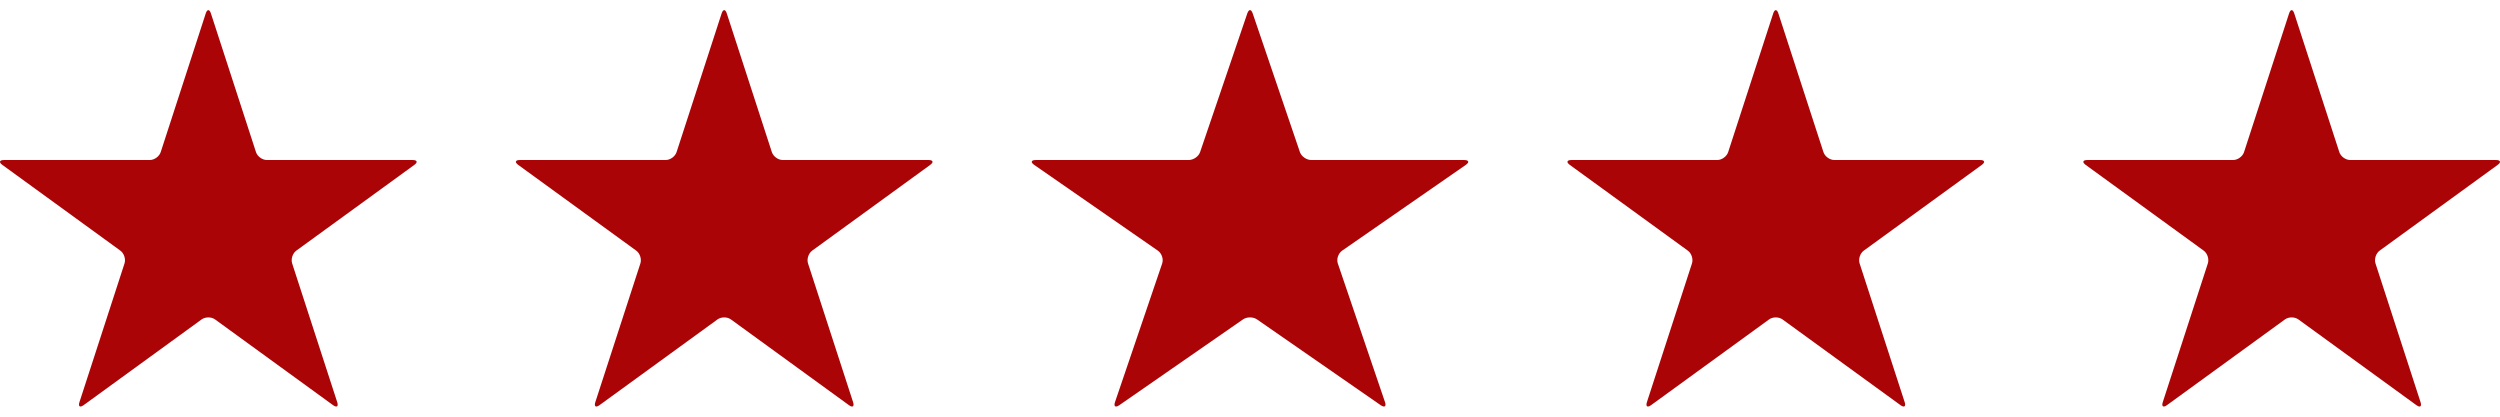
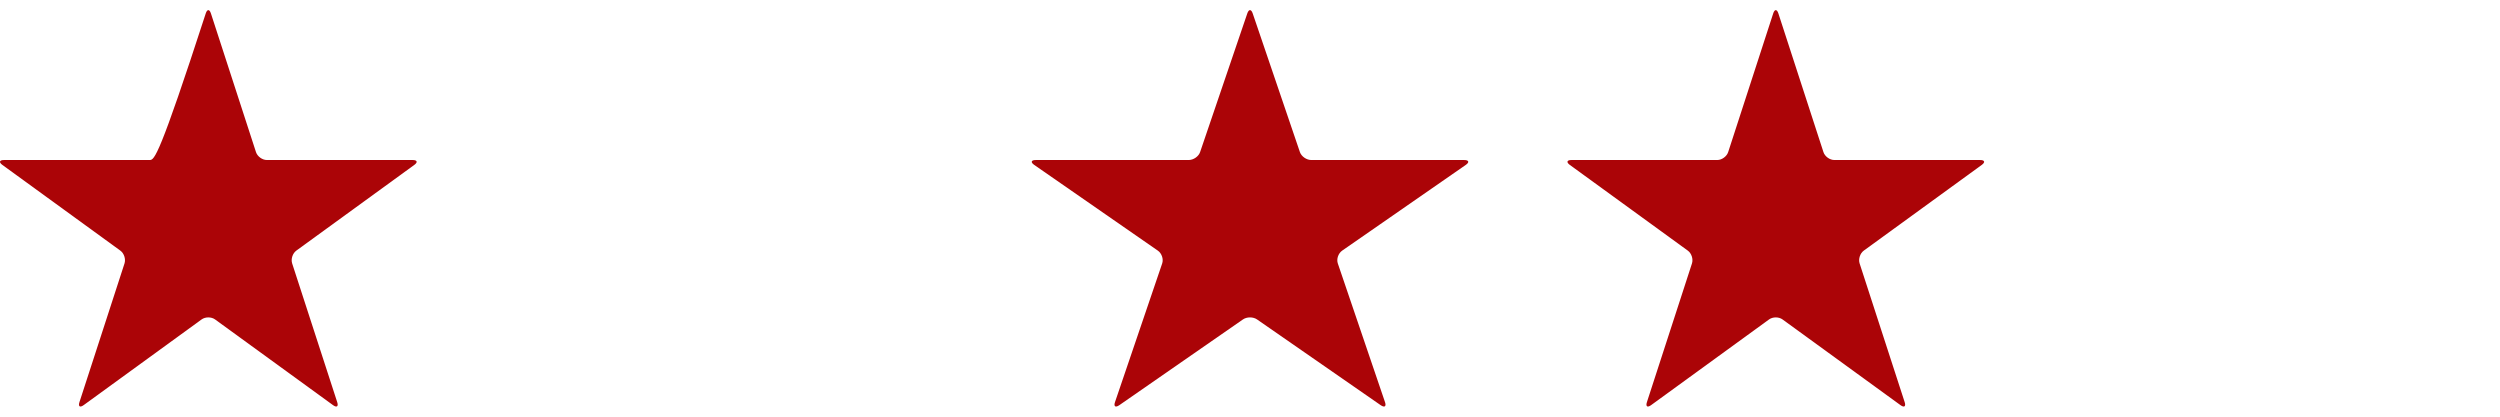
<svg xmlns="http://www.w3.org/2000/svg" width="126" height="21" viewBox="0 0 126 21" fill="none">
  <g clip-path="url(#clip0_24_40977)">
-     <path d="M13.451 8.065C13.219 8.065 12.973 7.886 12.901 7.665L10.63 0.676C10.558 0.455 10.442 0.455 10.37 0.676L8.1 7.665C8.028 7.886 7.781 8.065 7.549 8.065H0.201C-0.031 8.065 -0.068 8.175 0.12 8.312L6.065 12.631C6.253 12.767 6.347 13.057 6.275 13.278L4.005 20.266C3.933 20.487 4.027 20.555 4.215 20.419L10.16 16.1C10.348 15.963 10.652 15.963 10.84 16.1L16.785 20.419C16.973 20.556 17.067 20.487 16.995 20.267L14.725 13.278C14.653 13.057 14.747 12.768 14.935 12.631L20.88 8.312C21.067 8.176 21.031 8.065 20.799 8.065H13.451V8.065Z" fill="#AB0407" />
+     <path d="M13.451 8.065C13.219 8.065 12.973 7.886 12.901 7.665L10.63 0.676C10.558 0.455 10.442 0.455 10.37 0.676C8.028 7.886 7.781 8.065 7.549 8.065H0.201C-0.031 8.065 -0.068 8.175 0.12 8.312L6.065 12.631C6.253 12.767 6.347 13.057 6.275 13.278L4.005 20.266C3.933 20.487 4.027 20.555 4.215 20.419L10.16 16.1C10.348 15.963 10.652 15.963 10.84 16.1L16.785 20.419C16.973 20.556 17.067 20.487 16.995 20.267L14.725 13.278C14.653 13.057 14.747 12.768 14.935 12.631L20.88 8.312C21.067 8.176 21.031 8.065 20.799 8.065H13.451V8.065Z" fill="#AB0407" />
  </g>
  <g clip-path="url(#clip1_24_40977)">
    <path d="M39.451 8.065C39.219 8.065 38.973 7.886 38.901 7.665L36.63 0.676C36.558 0.455 36.442 0.455 36.37 0.676L34.1 7.665C34.028 7.886 33.781 8.065 33.549 8.065H26.201C25.969 8.065 25.933 8.175 26.12 8.312L32.065 12.631C32.253 12.767 32.347 13.057 32.275 13.278L30.005 20.266C29.933 20.487 30.027 20.555 30.215 20.419L36.16 16.1C36.348 15.963 36.652 15.963 36.84 16.1L42.785 20.419C42.973 20.556 43.067 20.487 42.995 20.267L40.725 13.278C40.653 13.057 40.747 12.768 40.935 12.631L46.88 8.312C47.068 8.176 47.031 8.065 46.799 8.065H39.451V8.065Z" fill="#AB0407" />
  </g>
  <g clip-path="url(#clip2_24_40977)">
    <path d="M66.091 8.065C65.849 8.065 65.591 7.886 65.515 7.665L63.136 0.676C63.061 0.455 62.939 0.455 62.864 0.676L60.485 7.665C60.41 7.886 60.152 8.065 59.909 8.065H52.21C51.967 8.065 51.929 8.175 52.126 8.312L58.354 12.631C58.551 12.767 58.65 13.057 58.574 13.278L56.196 20.266C56.12 20.487 56.219 20.555 56.416 20.419L62.644 16.1C62.841 15.963 63.159 15.963 63.356 16.1L69.584 20.419C69.781 20.556 69.88 20.487 69.804 20.267L67.426 13.278C67.35 13.057 67.449 12.768 67.646 12.631L73.874 8.312C74.071 8.176 74.033 8.065 73.79 8.065H66.091V8.065Z" fill="#AB0407" />
  </g>
  <g clip-path="url(#clip3_24_40977)">
    <path d="M92.451 8.065C92.219 8.065 91.973 7.886 91.901 7.665L89.63 0.676C89.558 0.455 89.442 0.455 89.37 0.676L87.1 7.665C87.028 7.886 86.781 8.065 86.549 8.065H79.201C78.969 8.065 78.933 8.175 79.12 8.312L85.065 12.631C85.253 12.767 85.347 13.057 85.275 13.278L83.005 20.266C82.933 20.487 83.027 20.555 83.215 20.419L89.16 16.1C89.348 15.963 89.652 15.963 89.84 16.1L95.785 20.419C95.973 20.556 96.067 20.487 95.995 20.267L93.725 13.278C93.653 13.057 93.747 12.768 93.935 12.631L99.88 8.312C100.068 8.176 100.031 8.065 99.799 8.065H92.451V8.065Z" fill="#AB0407" />
  </g>
  <g clip-path="url(#clip4_24_40977)">
    <path d="M118.451 8.065C118.219 8.065 117.973 7.886 117.901 7.665L115.63 0.676C115.558 0.455 115.442 0.455 115.37 0.676L113.1 7.665C113.028 7.886 112.781 8.065 112.549 8.065H105.201C104.969 8.065 104.932 8.175 105.12 8.312L111.065 12.631C111.253 12.767 111.347 13.057 111.275 13.278L109.005 20.266C108.933 20.487 109.027 20.555 109.215 20.419L115.16 16.1C115.348 15.963 115.652 15.963 115.84 16.1L121.785 20.419C121.973 20.556 122.067 20.487 121.995 20.267L119.725 13.278C119.653 13.057 119.747 12.768 119.935 12.631L125.88 8.312C126.068 8.176 126.031 8.065 125.799 8.065H118.451V8.065Z" fill="#AB0407" />
  </g>
  <defs>
    <clipPath id="clip0_24_40977">
      <rect width="21" height="21" fill="white" />
    </clipPath>
    <clipPath id="clip1_24_40977">
-       <rect width="21" height="21" fill="white" transform="translate(26)" />
-     </clipPath>
+       </clipPath>
    <clipPath id="clip2_24_40977">
      <rect width="22" height="21" fill="white" transform="translate(52)" />
    </clipPath>
    <clipPath id="clip3_24_40977">
      <rect width="21" height="21" fill="white" transform="translate(79)" />
    </clipPath>
    <clipPath id="clip4_24_40977">
-       <rect width="21" height="21" fill="white" transform="translate(105)" />
-     </clipPath>
+       </clipPath>
  </defs>
</svg>